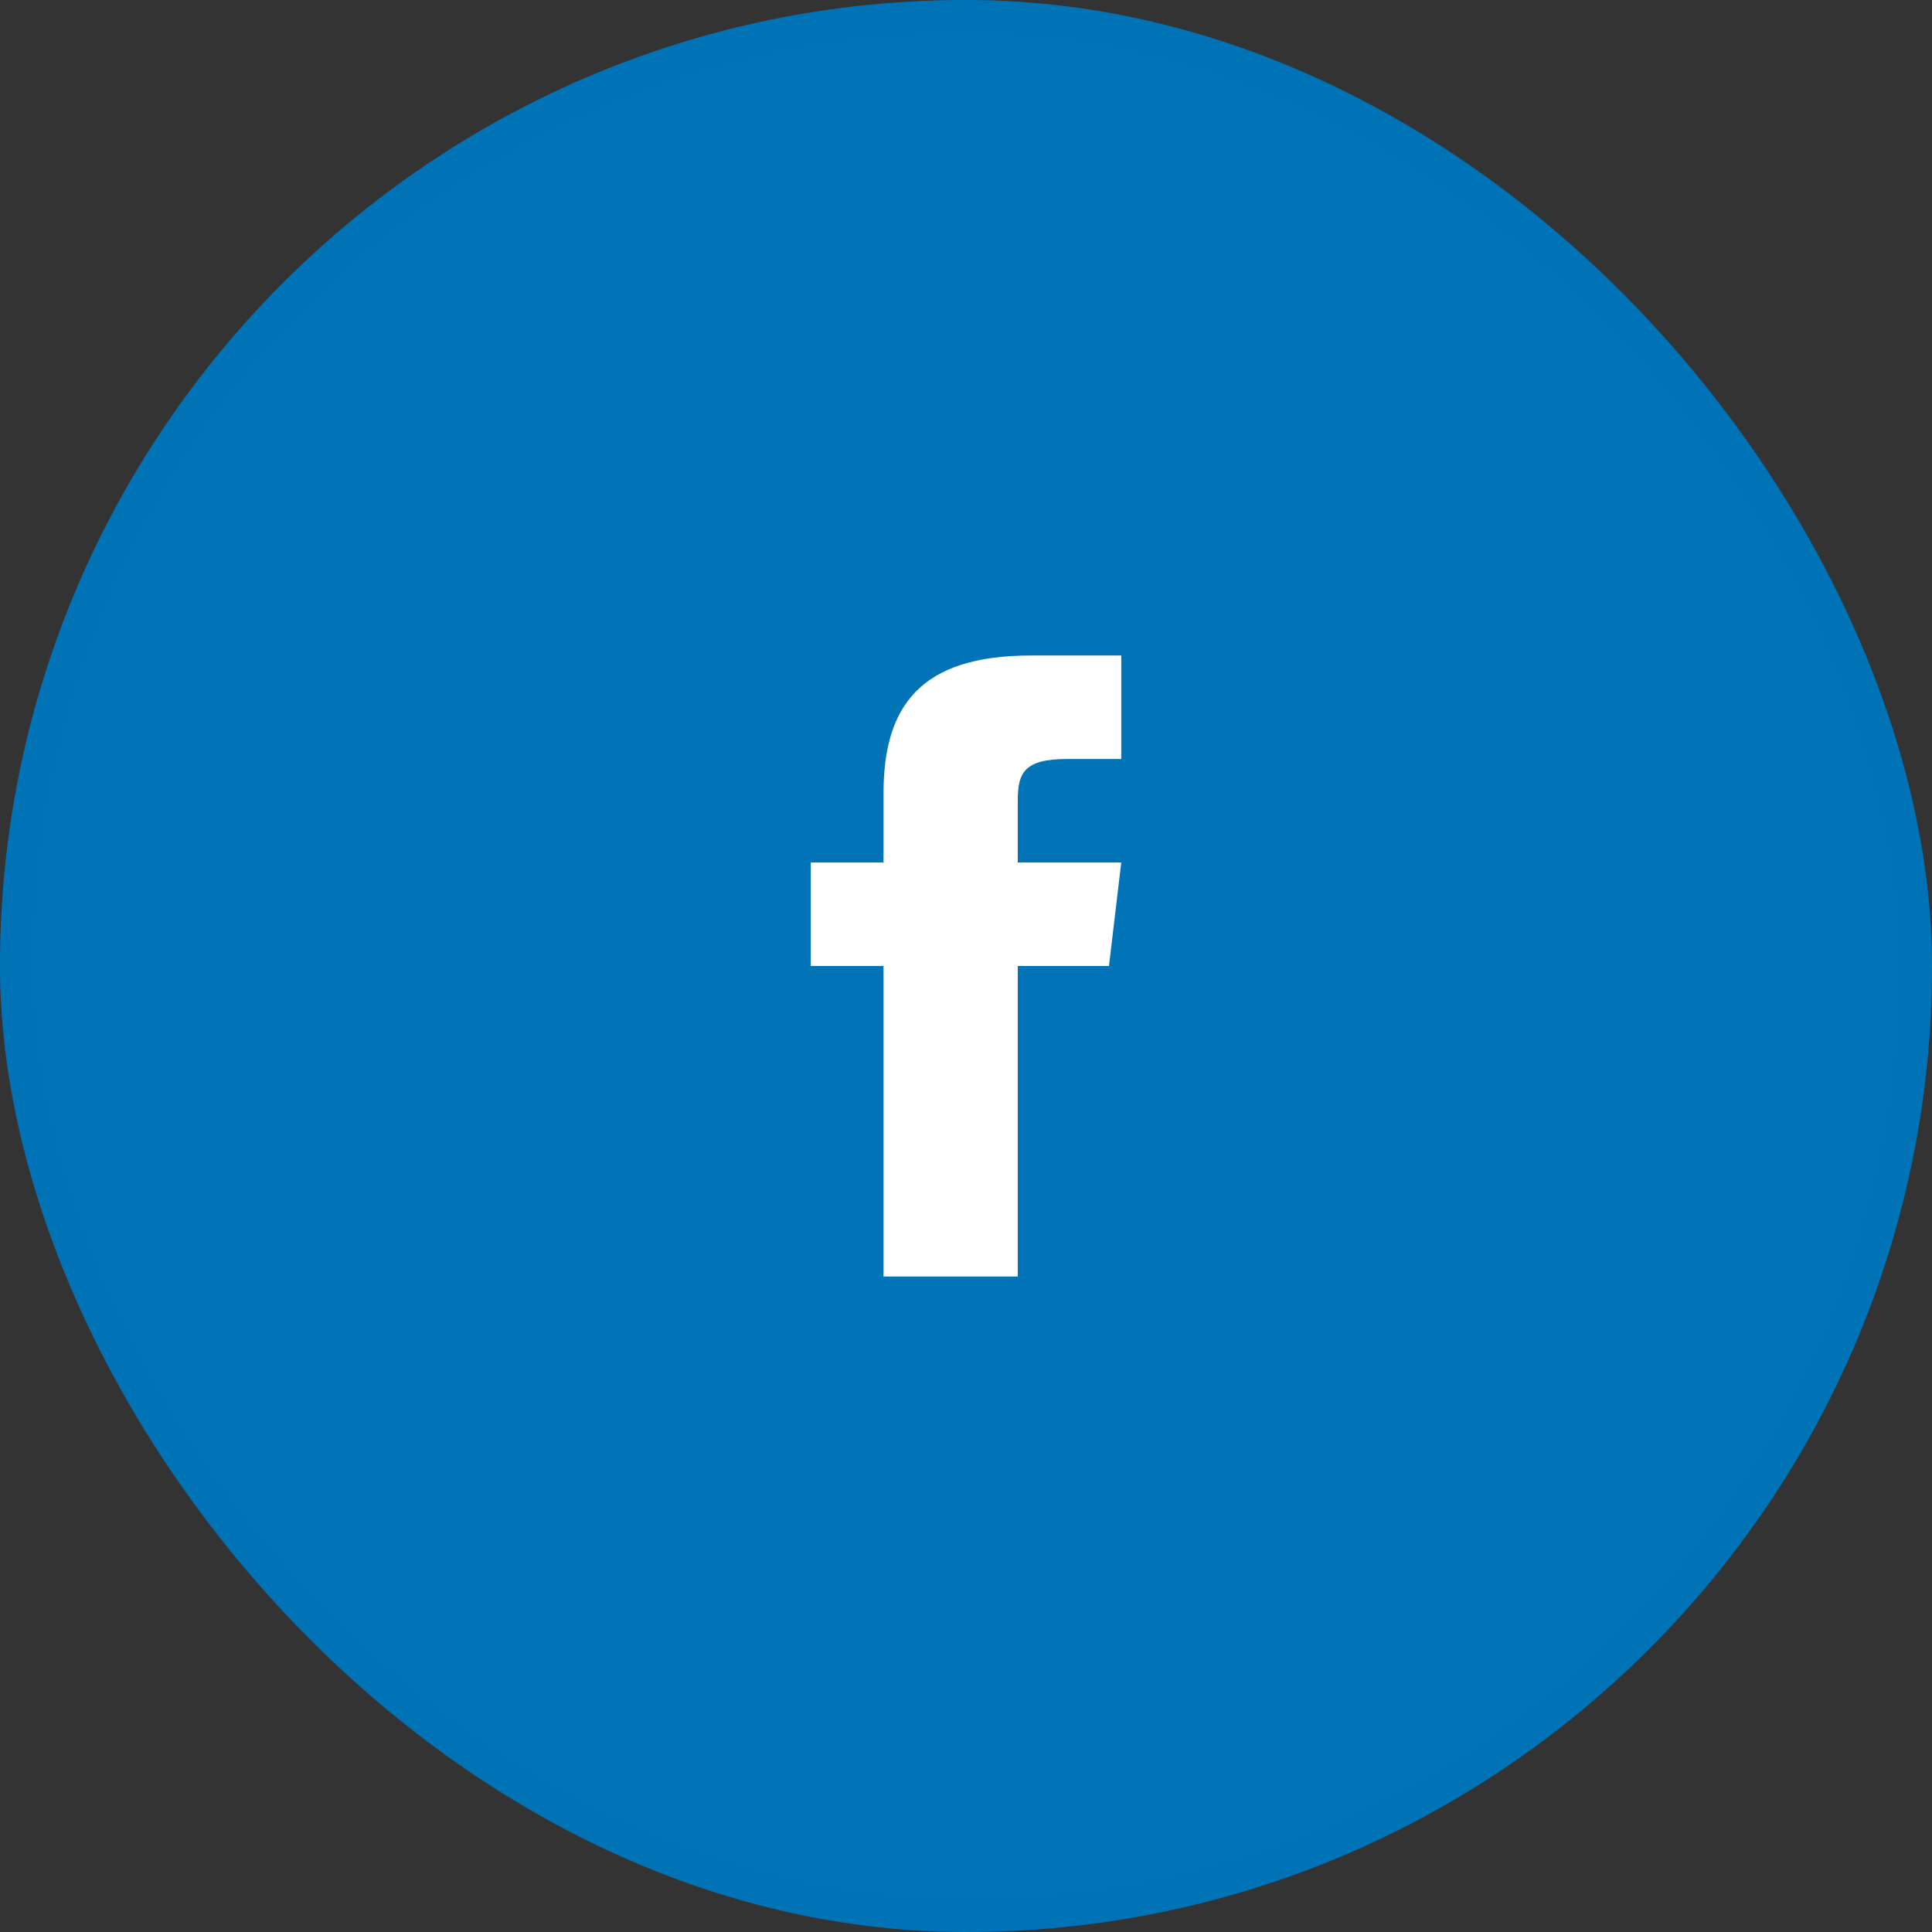
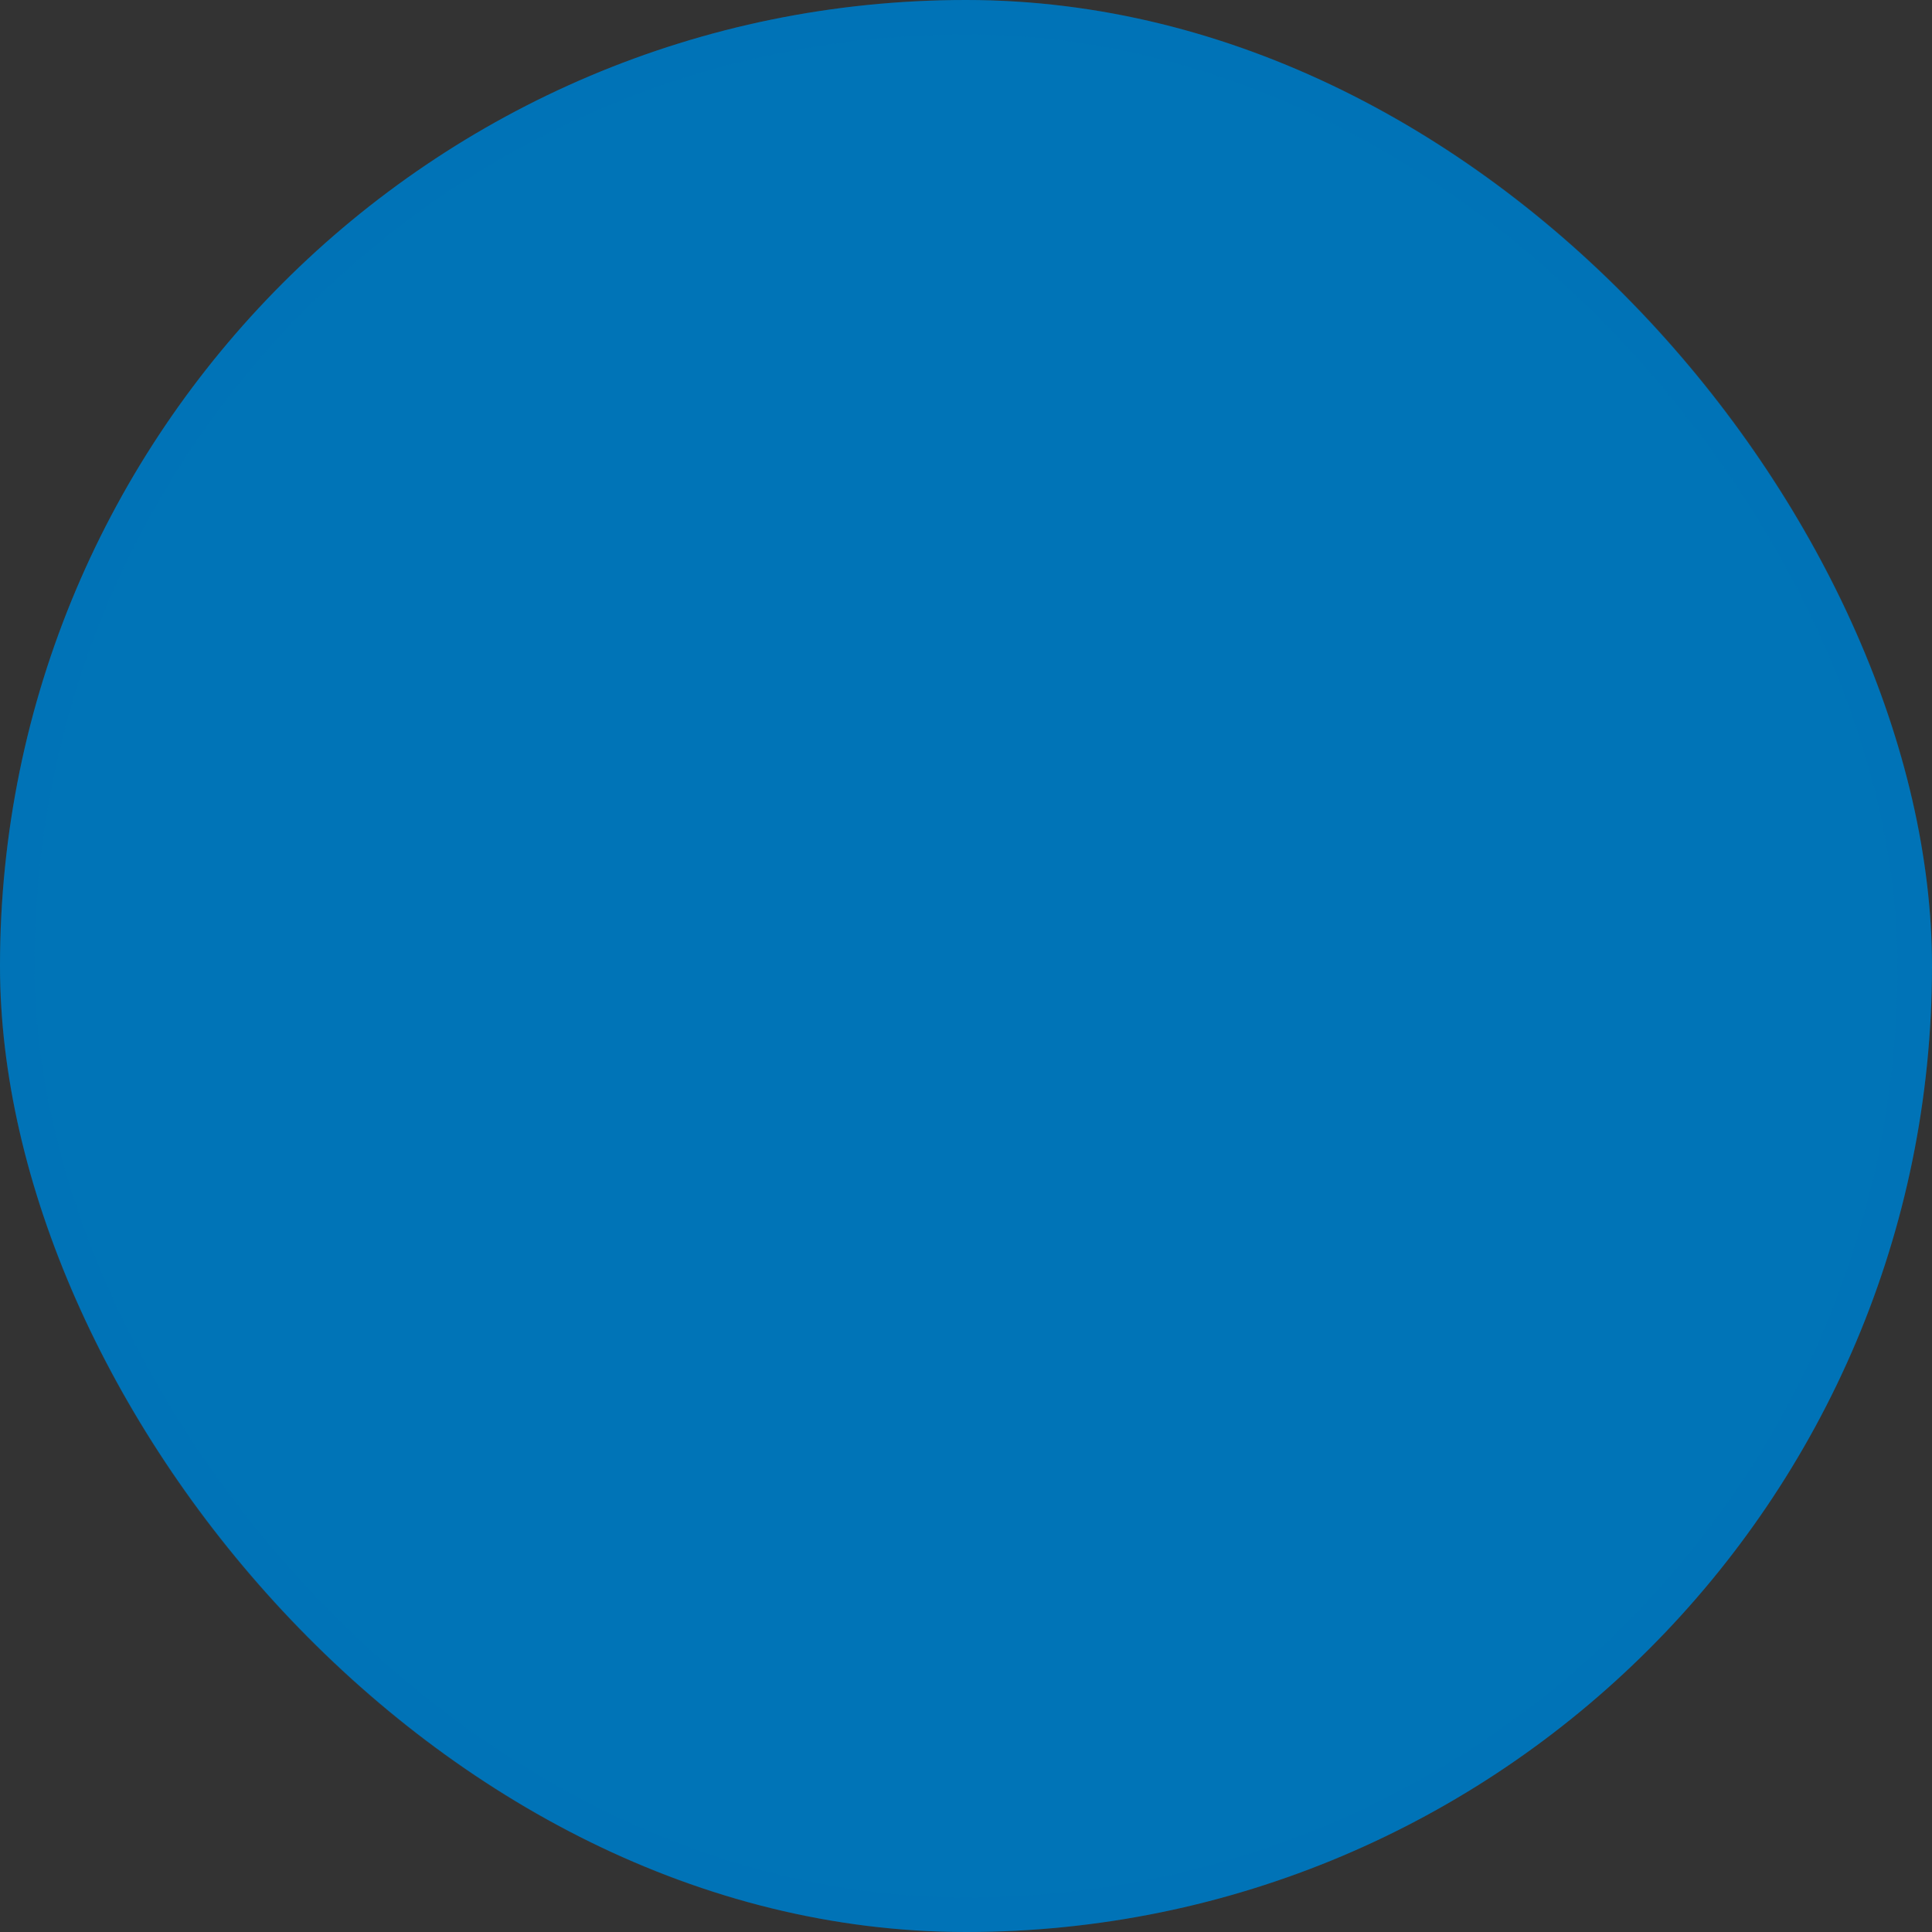
<svg xmlns="http://www.w3.org/2000/svg" width="56" height="56" viewBox="0 0 56 56" fill="none">
  <rect x="0" y="0" width="56" height="56" fill="#333333" stroke="none" />
  <rect width="56" height="56" rx="28" fill="#0074B7" />
  <rect x="0.5" y="0.5" width="55" height="55" rx="27.5" stroke="#0074B7" stroke-opacity="0.18" />
-   <path d="M29.5 25V23.214C29.5 22.408 29.678 22 30.93 22H32.5V19H29.88C26.669 19 25.609 20.472 25.609 22.998V25H23.5V28H25.609V37H29.5V28H32.144L32.5 25H29.5Z" fill="white" />
</svg>